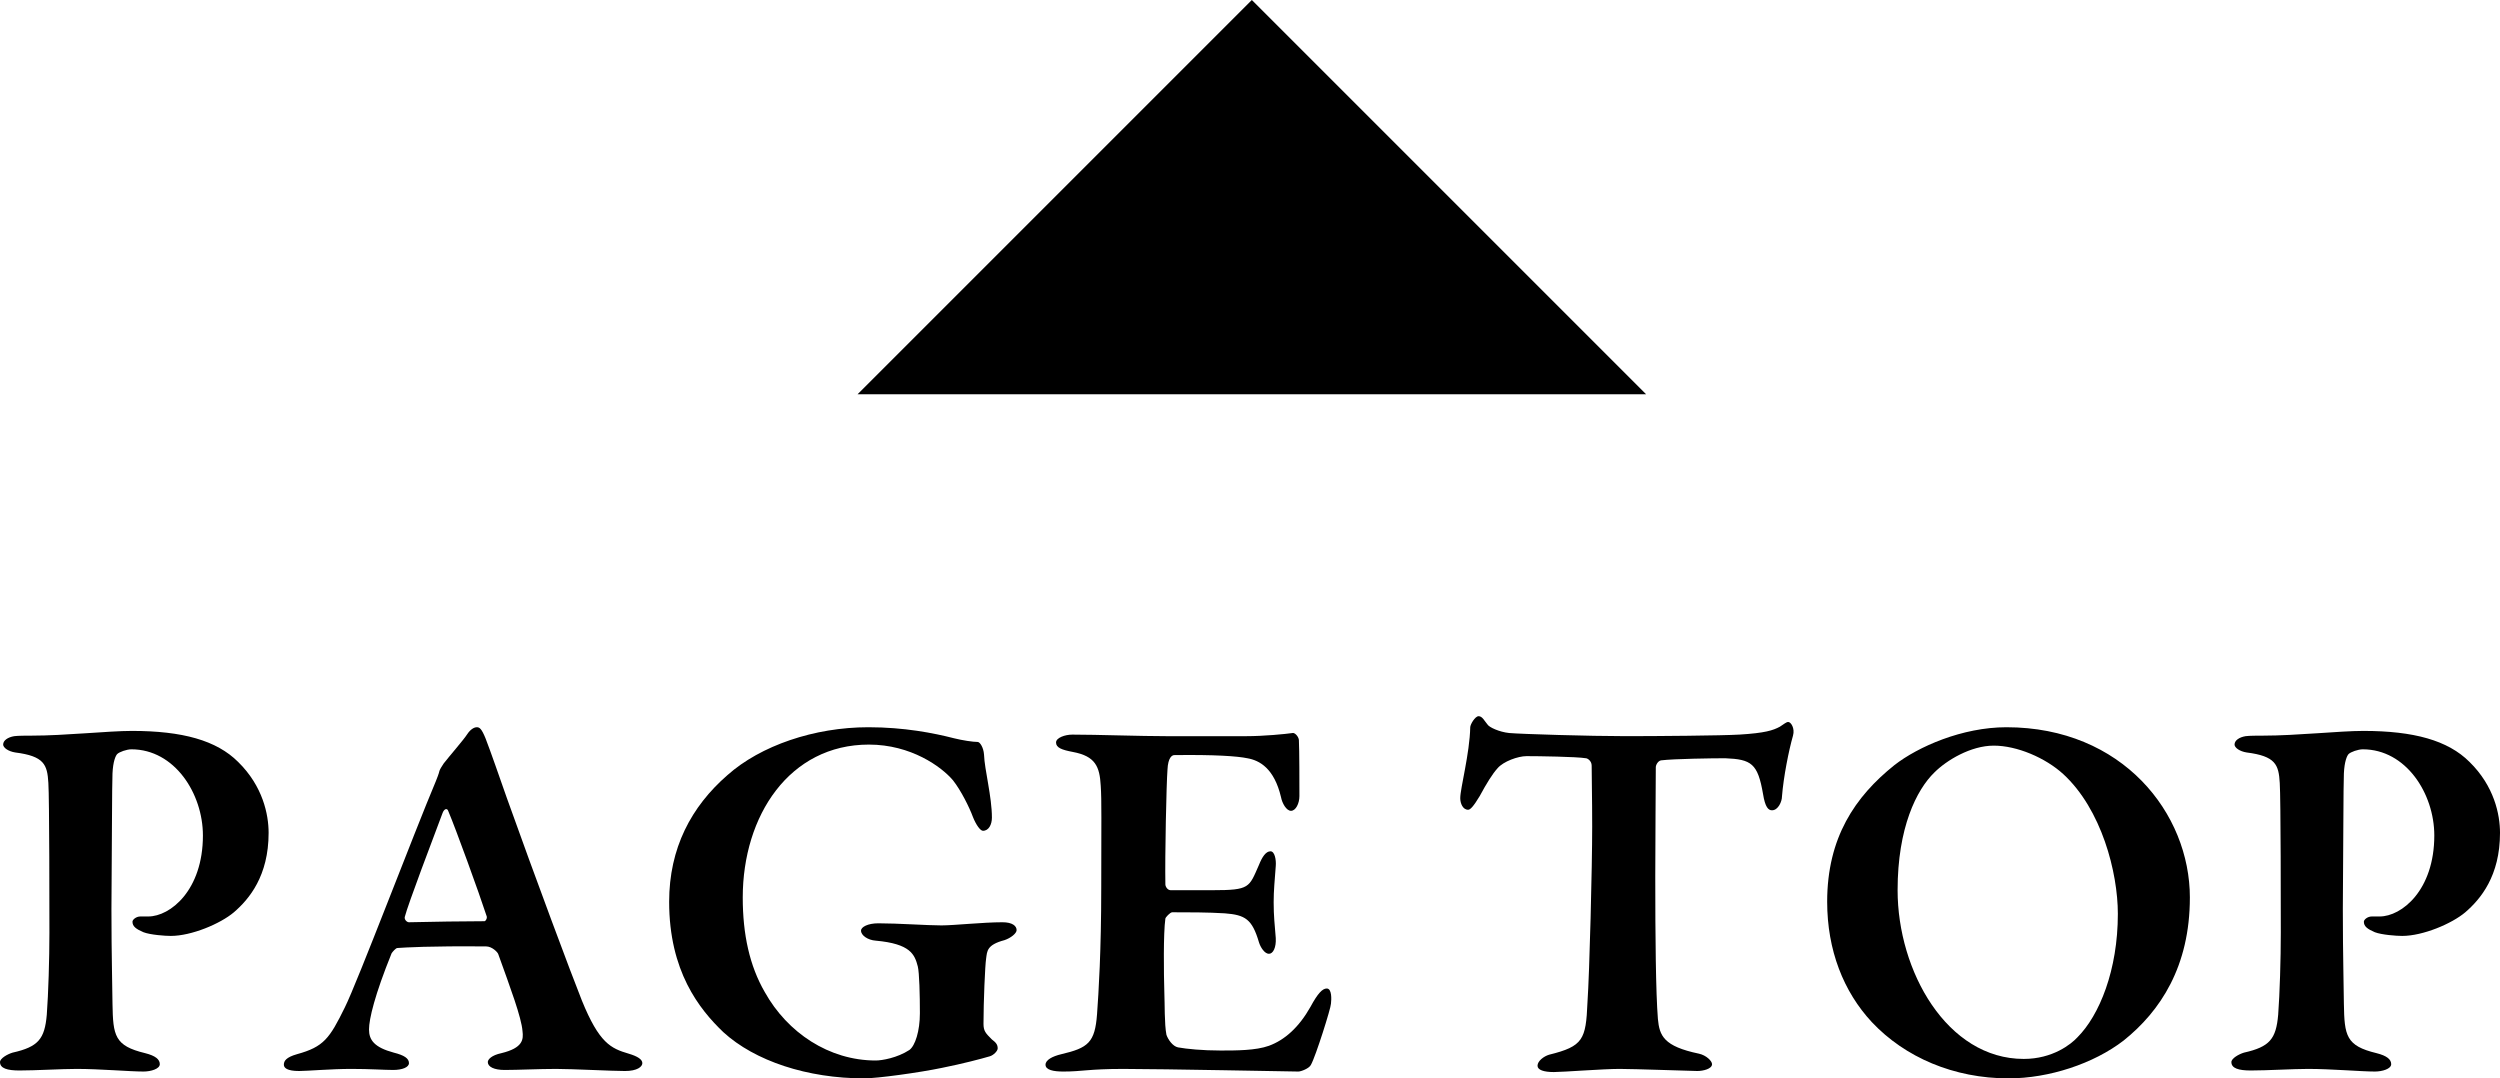
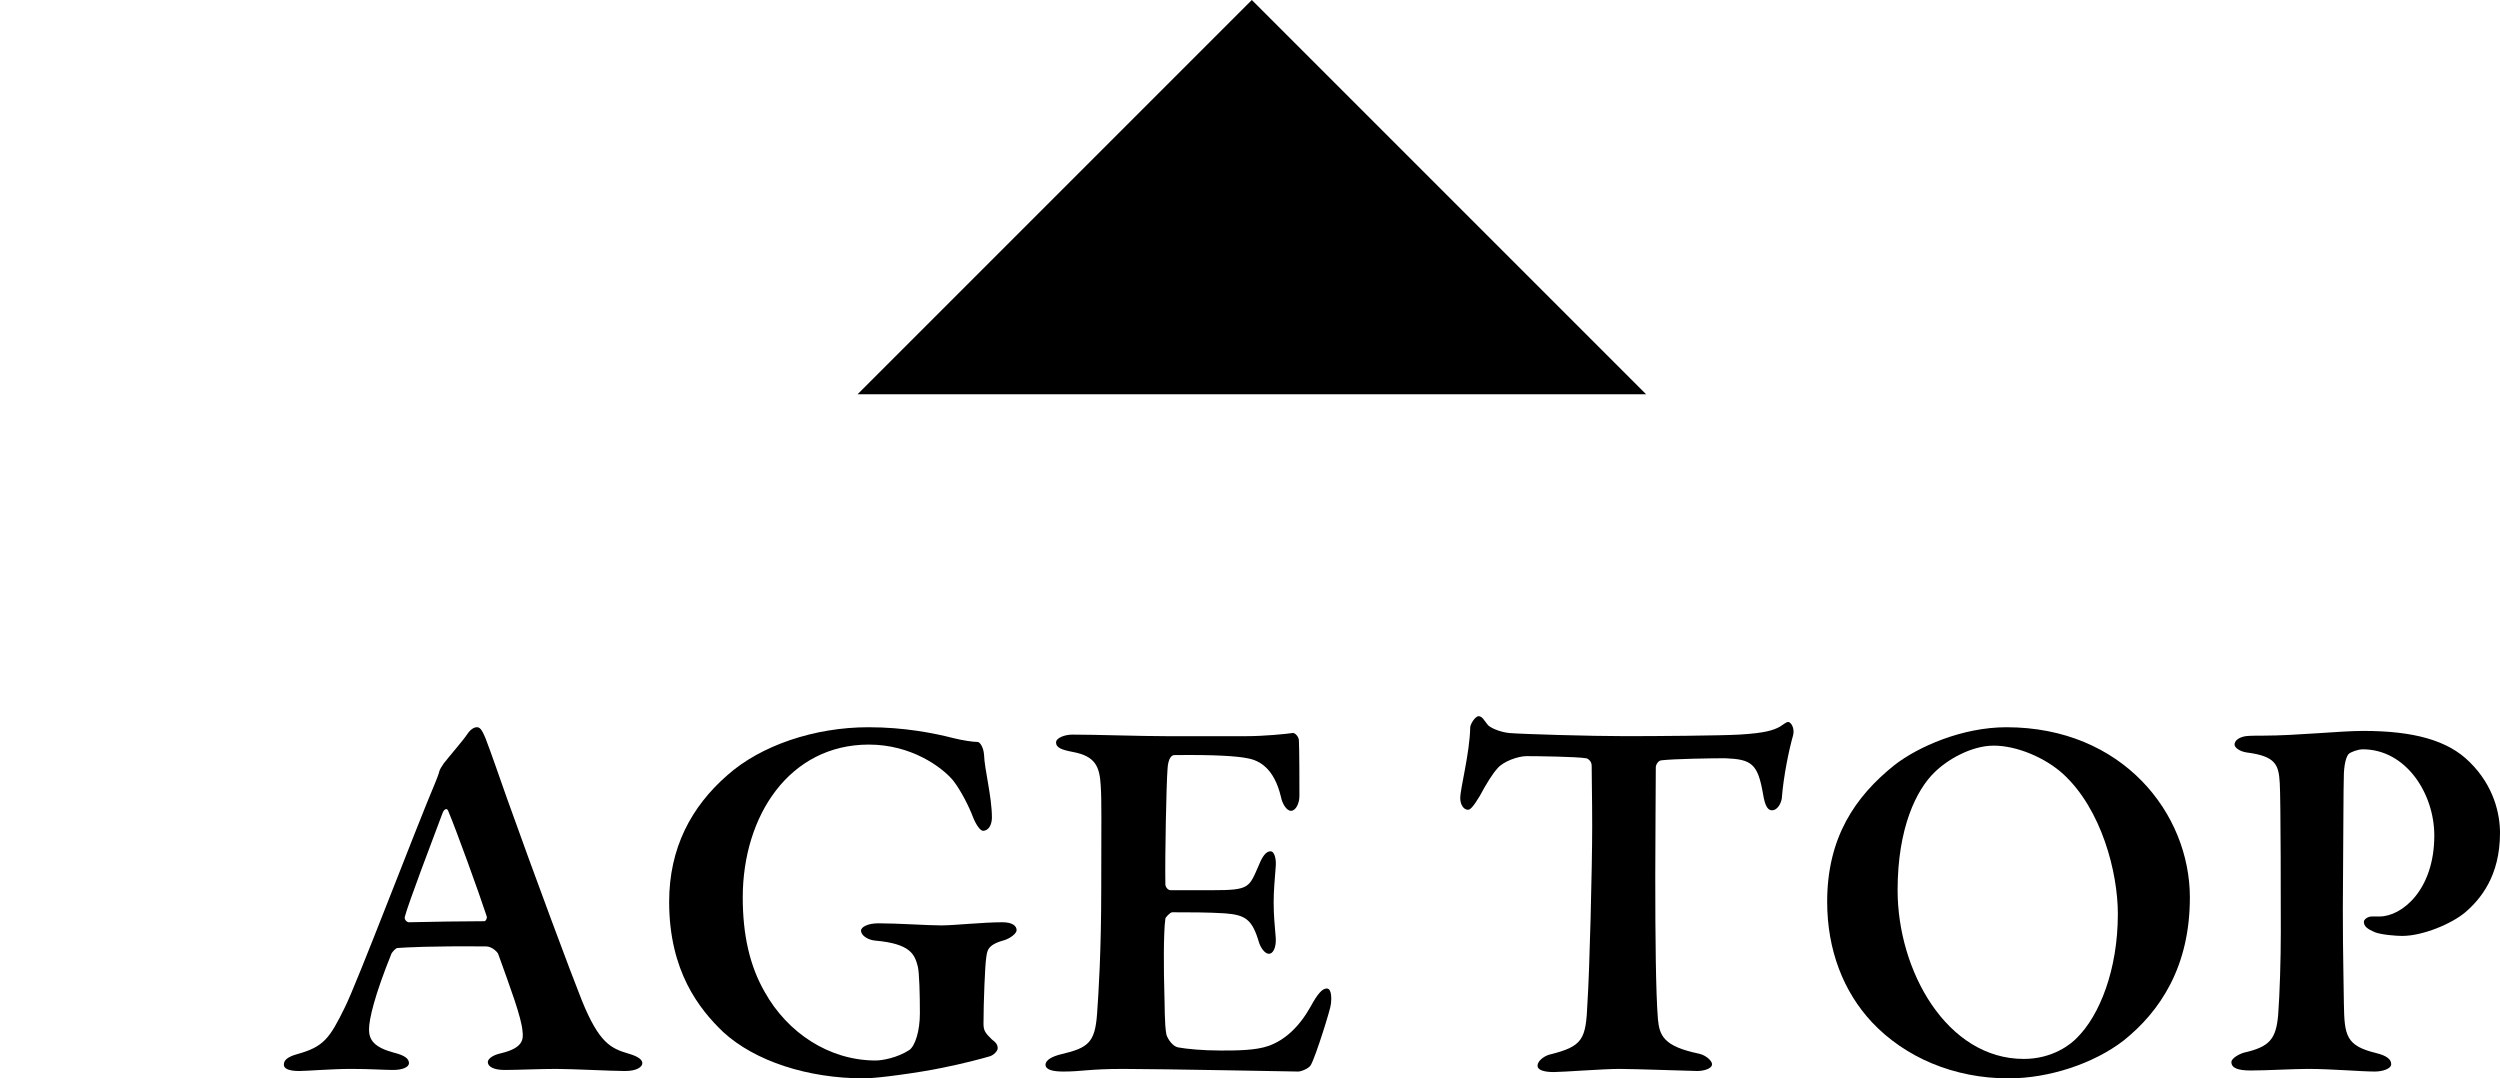
<svg xmlns="http://www.w3.org/2000/svg" id="_レイヤー_2" data-name="レイヤー 2" viewBox="0 0 95.12 41.03">
  <g id="_レイヤー_1-2" data-name="レイヤー 1">
    <g>
      <g>
-         <path d="M5,28.51c-.18,0-.46.1-.54.18-.06.06-.16.28-.18.74-.02.4-.02,2.88-.04,5.16,0,1.8.04,3.12.04,3.6.02,1.22.08,1.6,1.24,1.88.4.1.56.24.56.42s-.34.28-.62.28c-.52,0-1.66-.1-2.54-.1-.58,0-1.56.06-2.18.06-.46,0-.74-.08-.74-.32,0-.14.28-.3.48-.36.98-.22,1.22-.52,1.3-1.44.06-.8.1-2.12.1-3.12,0-.66,0-5.14-.04-5.7-.04-.7-.16-1.02-1.26-1.16-.26-.04-.46-.18-.46-.3,0-.16.18-.28.42-.32.14-.02.48-.02.66-.02,1.28,0,2.92-.18,3.82-.18,1.92,0,3.22.36,4.04,1.18.94.92,1.16,2,1.16,2.7,0,1.64-.74,2.52-1.32,3.02-.52.44-1.62.9-2.4.9-.22,0-.78-.04-1.04-.14-.28-.12-.42-.22-.42-.4,0-.08.14-.2.3-.2h.3c.84,0,2.08-1,2.08-3.08,0-1.6-1.08-3.28-2.72-3.28Z" />
        <path d="M18.48,28.11c.18.46.54,1.5.8,2.24,1.1,3.08,2.46,6.72,2.86,7.72.66,1.62,1.1,1.82,1.78,2.02.34.1.52.22.52.36s-.2.3-.66.3c-.5,0-2-.08-2.62-.08-.66,0-1.44.04-1.96.04-.4,0-.64-.12-.64-.3,0-.1.14-.26.52-.34.82-.2.84-.52.8-.84-.04-.52-.46-1.64-.92-2.92-.02-.08-.24-.3-.46-.3-2.14-.02-3.1.04-3.38.06-.06,0-.18.14-.22.2-.64,1.58-.86,2.5-.86,2.9s.2.68.94.88c.4.1.58.22.58.4,0,.16-.26.26-.6.26-.36,0-.86-.04-1.6-.04s-1.68.08-1.98.08c-.46,0-.58-.12-.58-.24,0-.14.08-.28.5-.4,1.02-.28,1.24-.6,1.82-1.78.48-.96,2.64-6.66,3.46-8.6.04-.1.12-.3.14-.4.02-.06.08-.16.16-.28.2-.26.76-.9.9-1.12.12-.18.26-.26.36-.26s.18.04.34.44ZM18.52,34.87c-.3-.92-1.18-3.34-1.46-4-.04-.14-.16-.1-.22.06-.36.96-1.32,3.48-1.44,3.96-.02.1.08.2.16.2.76-.02,2.24-.04,2.88-.04.02,0,.1-.08.08-.18Z" />
        <path d="M36.3,28.09c.32.08.72.14.9.14.08,0,.22.2.24.48.02.58.3,1.6.3,2.4,0,.26-.12.5-.34.5-.1,0-.26-.22-.38-.52-.14-.38-.46-1.02-.76-1.4-.44-.52-1.6-1.36-3.2-1.36-3.02,0-4.8,2.7-4.8,5.82,0,1.4.26,2.6.84,3.6.86,1.54,2.44,2.6,4.22,2.6.24,0,.82-.1,1.28-.4.22-.16.4-.72.4-1.4s-.02-1.54-.08-1.78c-.12-.46-.28-.86-1.6-.98-.3-.02-.56-.2-.56-.38,0-.14.26-.28.66-.28.74,0,1.86.08,2.4.08.48,0,1.58-.12,2.32-.12.38,0,.54.14.54.3,0,.12-.22.3-.46.38-.68.18-.66.42-.7.7-.04.24-.1,1.66-.1,2.48,0,.28.08.36.32.6.16.12.22.2.22.34,0,.1-.16.26-.3.3-.34.1-1.02.28-1.82.44-.86.18-2.46.4-2.96.4-2.16,0-4.16-.66-5.36-1.76-.92-.88-2.06-2.32-2.06-4.96,0-2.04.84-3.62,2.22-4.82,1.26-1.12,3.3-1.82,5.36-1.82,1.36,0,2.48.22,3.26.42Z" />
        <path d="M47.42,28.01c.66,0,1.48-.08,1.76-.12.08-.02.22.12.24.26.02.36.02,1.74.02,2.14,0,.28-.14.56-.32.56s-.34-.3-.38-.52c-.26-1.1-.82-1.4-1.28-1.48-.38-.08-1.24-.14-2.78-.12-.08,0-.24.08-.26.56-.04.5-.1,3.28-.08,4.36,0,.08.08.22.2.22h1.6c1.42,0,1.38-.1,1.76-.96.12-.3.26-.52.44-.52.16,0,.22.32.2.56-.04.56-.08.92-.08,1.38,0,.52.04.86.08,1.36.02.36-.1.6-.26.6s-.32-.24-.38-.44c-.26-.88-.52-1.04-1.3-1.1-.64-.04-1.38-.04-2-.04-.08,0-.26.2-.26.24-.08.56-.06,2.1-.04,2.78.02.48,0,1.22.08,1.64.06.18.24.44.44.48.32.06.94.12,1.62.12.6,0,1.34,0,1.84-.18.6-.22,1.14-.7,1.58-1.48.28-.52.46-.7.62-.7.2,0,.18.42.16.58,0,.16-.58,2-.76,2.32-.06.14-.38.26-.48.26-.22,0-5.16-.1-6.66-.1-1.32,0-1.56.1-2.28.1-.38,0-.68-.06-.68-.26,0-.18.26-.32.6-.4,1.02-.24,1.28-.44,1.36-1.52.06-.84.16-2.38.16-4.84s.02-3.28-.02-3.86c-.04-.72-.2-1.12-1.06-1.28-.42-.08-.64-.16-.64-.36,0-.18.34-.3.62-.3.94,0,2.58.06,3.62.06h3Z" />
        <path d="M66.18,27.95c.98-.06,1.28-.16,1.54-.3.16-.1.24-.18.32-.18.1,0,.26.24.18.52-.16.56-.36,1.56-.42,2.32,0,.18-.14.52-.38.52-.14,0-.26-.12-.34-.62-.2-1.16-.44-1.32-1.44-1.36-.48,0-1.94.02-2.44.08-.12.02-.2.18-.2.26,0,.92-.02,2.44-.02,4.16,0,2.3.02,4.42.1,5.42.06.64.22,1.04,1.56,1.32.28.06.5.28.5.4,0,.18-.34.26-.56.26-.16,0-2.42-.08-2.96-.08-.62,0-2.16.12-2.5.12-.38,0-.62-.08-.62-.24,0-.18.24-.36.44-.42,1.3-.32,1.4-.58,1.46-1.98.08-1.18.18-5.16.18-6.7,0-1.14-.02-1.8-.02-2.32,0-.18-.16-.28-.22-.28-.36-.06-1.82-.08-2.26-.08-.32,0-.88.2-1.1.46-.2.22-.42.58-.68,1.06-.24.4-.36.52-.44.52-.2,0-.3-.24-.3-.44,0-.38.36-1.7.38-2.7,0-.1.18-.42.32-.42s.22.18.34.32c.06.1.44.28.82.32.44.04,3.08.12,4.44.12,1.12,0,3.68-.02,4.32-.06Z" />
        <path d="M83.32,34.15c0,2.62-1.12,4.32-2.52,5.44-1.14.88-2.84,1.44-4.38,1.44-2.08,0-3.94-.8-5.2-2.14-1.08-1.16-1.7-2.74-1.7-4.58,0-2.44,1.06-4,2.56-5.2.9-.7,2.58-1.44,4.26-1.44,4.42,0,6.98,3.28,6.98,6.48ZM73.6,29.39c-.68.66-1.4,2.1-1.4,4.48,0,3.08,1.88,6.42,4.8,6.42,1.1,0,1.8-.56,2.04-.82.84-.84,1.54-2.56,1.54-4.7,0-1.58-.62-3.98-2.08-5.32-.68-.62-1.76-1.08-2.64-1.08s-1.8.56-2.26,1.02Z" />
        <path d="M89.9,28.51c-.18,0-.46.1-.54.18-.06.06-.16.28-.18.74-.02.4-.02,2.88-.04,5.16,0,1.8.04,3.12.04,3.6.02,1.22.08,1.6,1.24,1.88.4.1.56.24.56.42s-.34.28-.62.28c-.52,0-1.66-.1-2.54-.1-.58,0-1.56.06-2.18.06-.46,0-.74-.08-.74-.32,0-.14.28-.3.48-.36.98-.22,1.22-.52,1.3-1.44.06-.8.1-2.12.1-3.12,0-.66,0-5.14-.04-5.7-.04-.7-.16-1.02-1.26-1.16-.26-.04-.46-.18-.46-.3,0-.16.18-.28.42-.32.14-.02.48-.02.66-.02,1.28,0,2.92-.18,3.82-.18,1.92,0,3.22.36,4.04,1.18.94.92,1.16,2,1.16,2.7,0,1.64-.74,2.52-1.32,3.02-.52.44-1.62.9-2.4.9-.22,0-.78-.04-1.04-.14-.28-.12-.42-.22-.42-.4,0-.08.14-.2.3-.2h.3c.84,0,2.08-1,2.08-3.08,0-1.6-1.08-3.28-2.72-3.28Z" />
      </g>
      <polygon points="32.63 15 47.63 0 62.63 15 32.63 15" />
    </g>
  </g>
</svg>